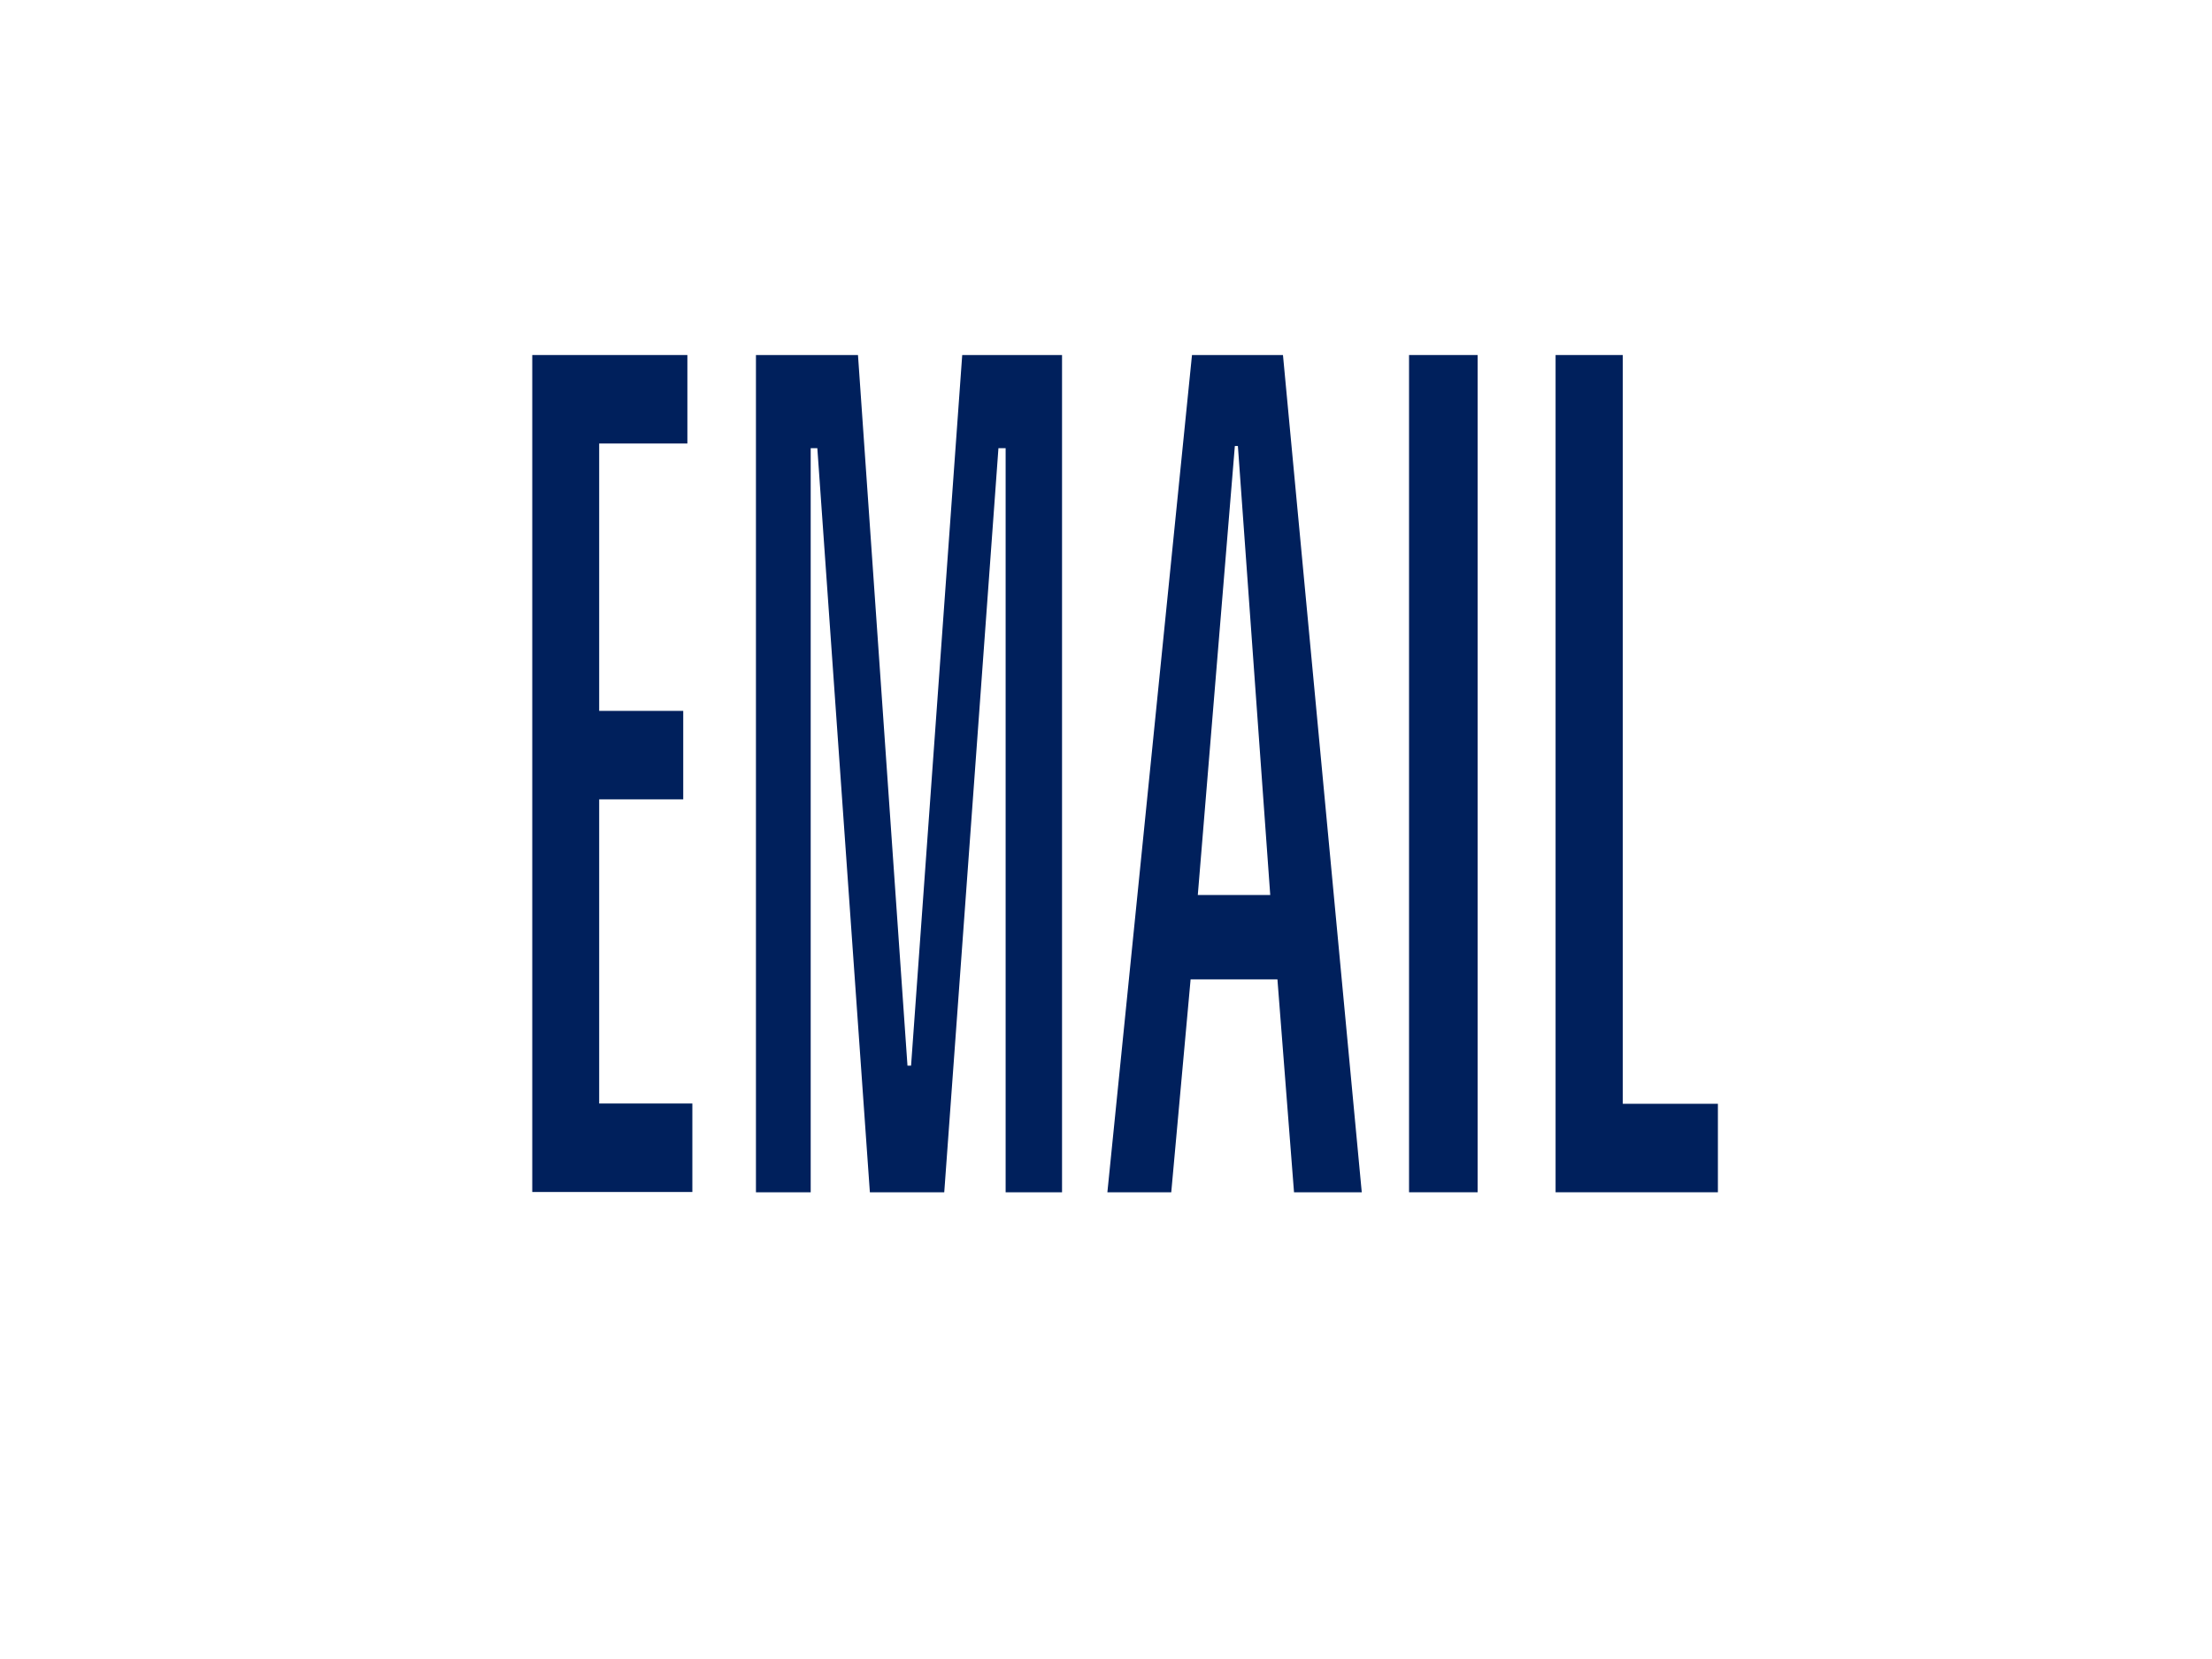
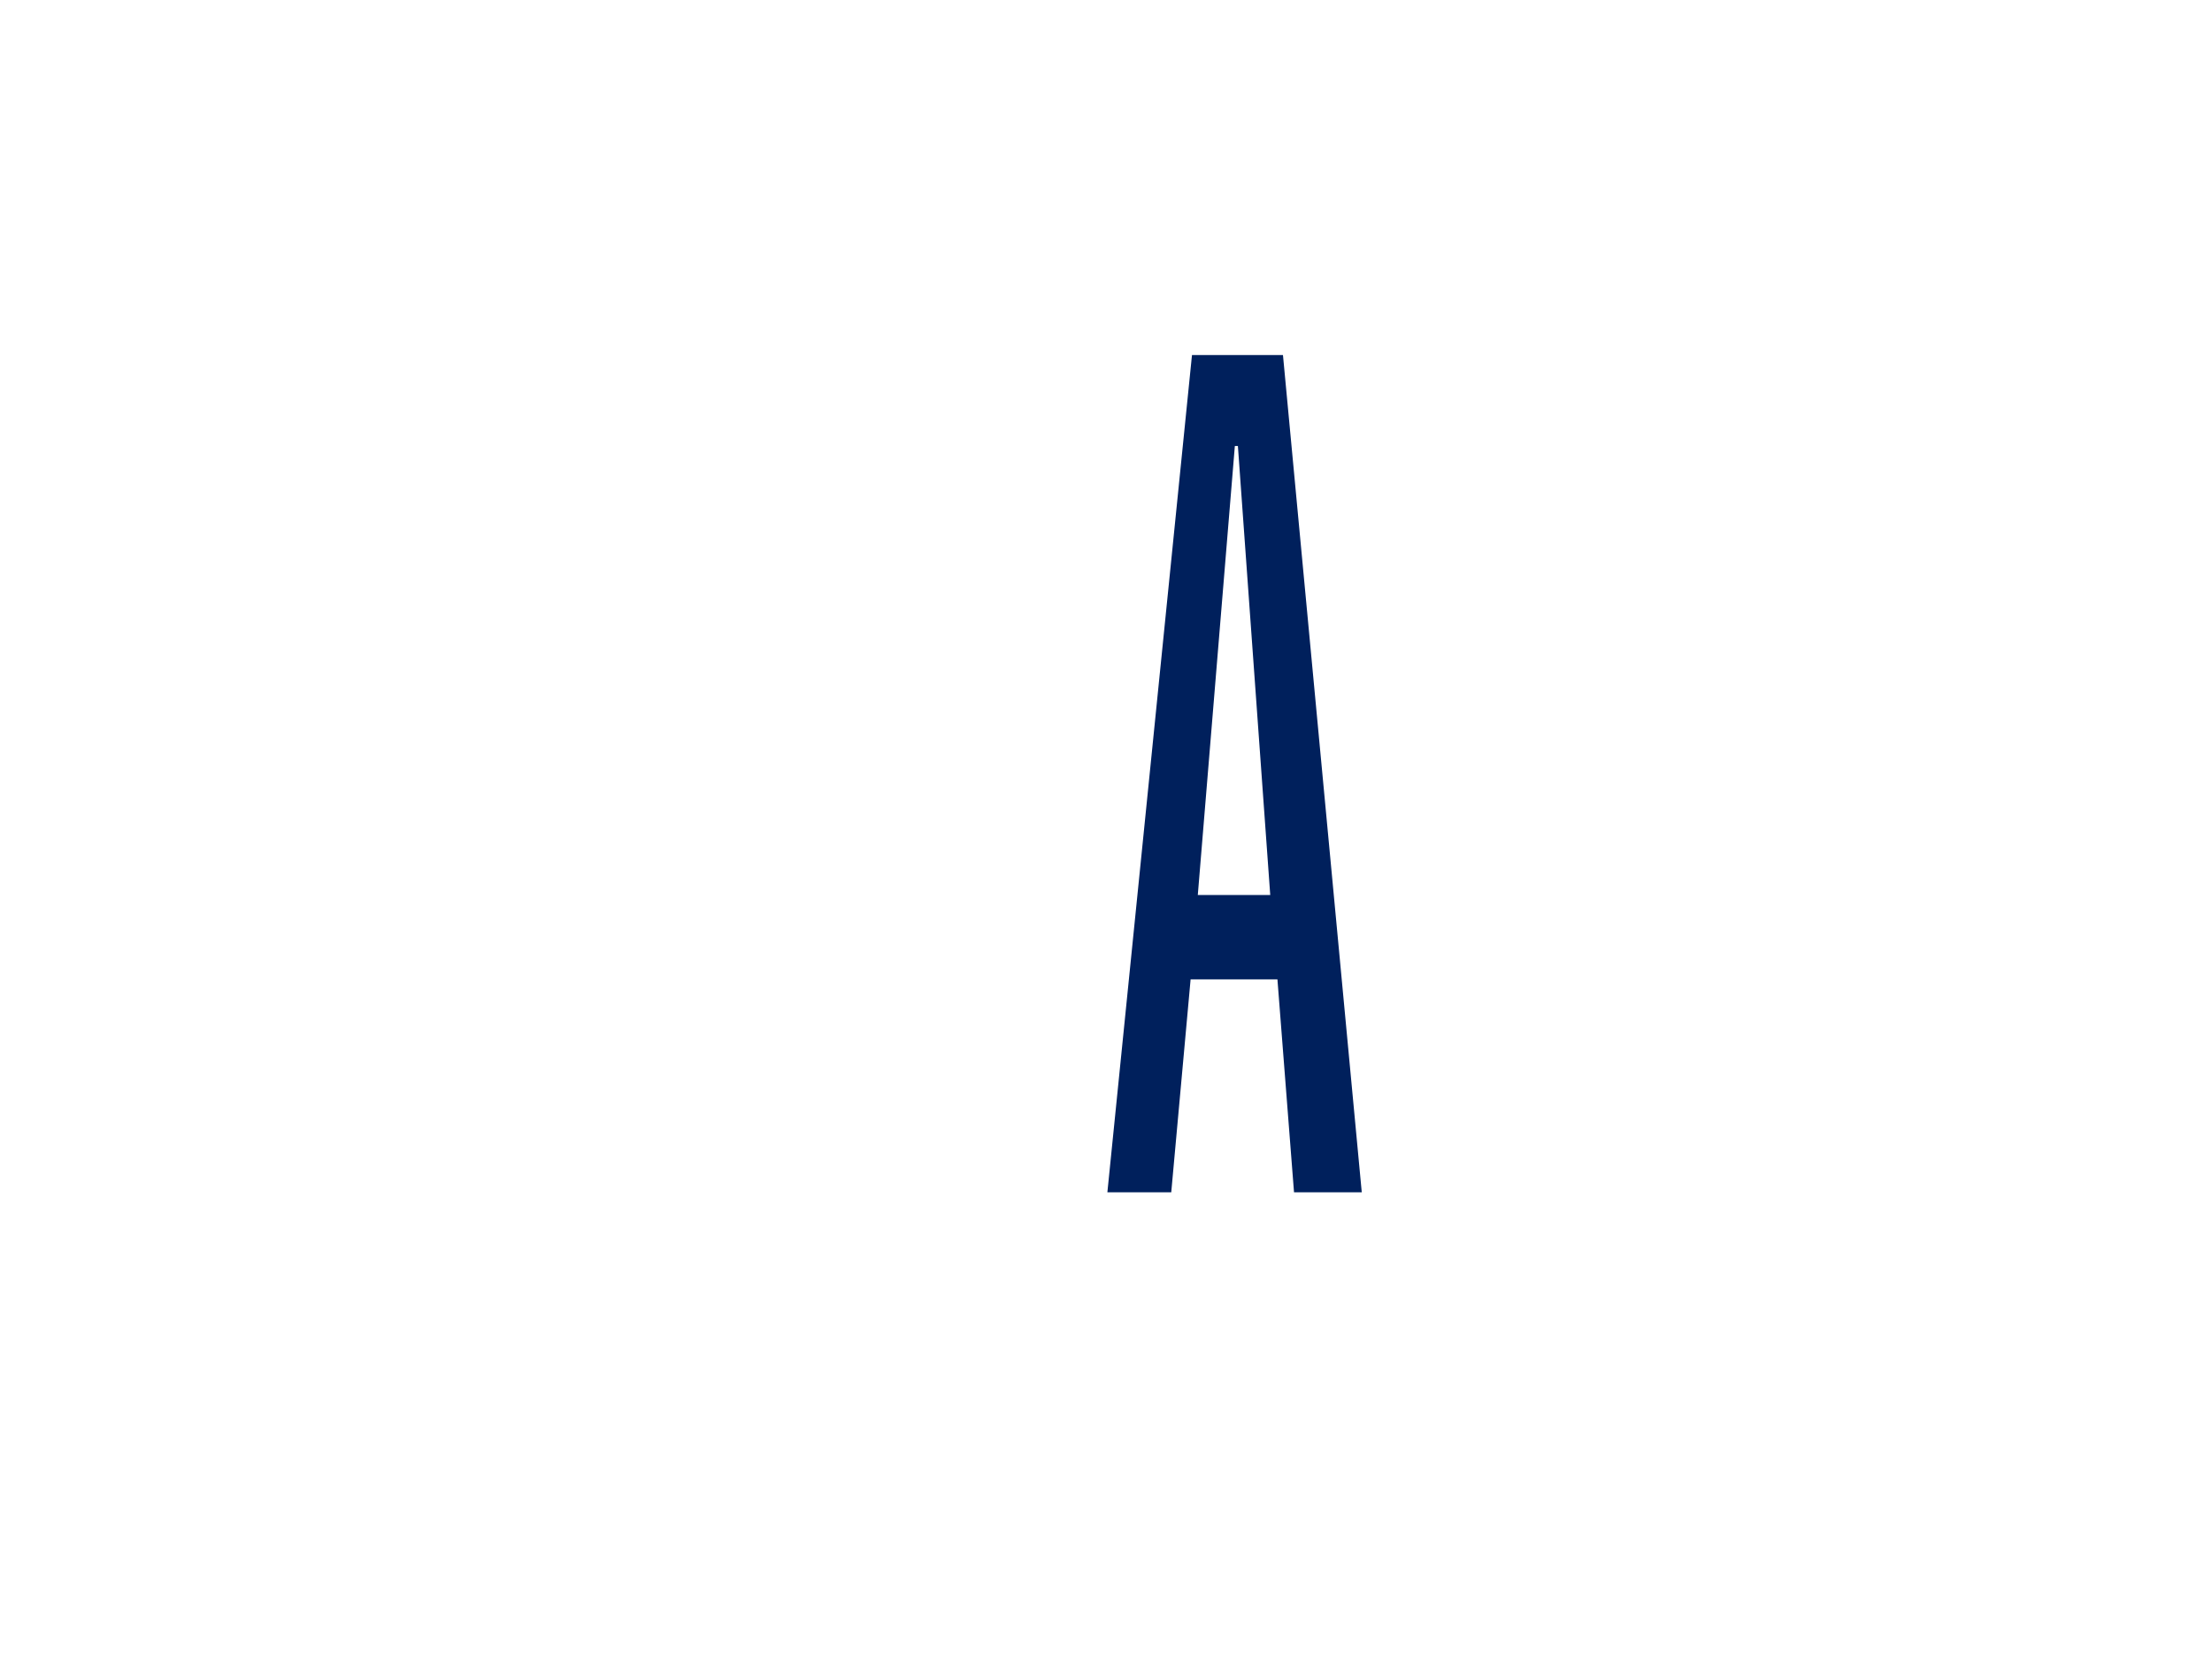
<svg xmlns="http://www.w3.org/2000/svg" version="1.1" id="Layer_1" x="0px" y="0px" viewBox="0 0 800 600" style="enable-background:new 0 0 800 600;" xml:space="preserve">
  <style type="text/css">
	.st0{enable-background:new    ;}
	.st1{fill:#00205C;}
</style>
  <g class="st0">
-     <path class="st1" d="M192.5,128.4h56.1v32h-31.9v96.7h30.4v32h-30.4v110h33.7v32h-57.9V128.4z" />
-     <path class="st1" d="M273.3,128.4h37l17.9,257h1.3l18.5-257h36.1v302.8h-20.4V162.1h-2.6l-19.6,269.1h-26.9l-19-269.1h-2.4v269.1   h-19.8V128.4z" />
    <path class="st1" d="M431.1,128.4h32.9l28.5,302.8H468l-6-77h-31.4l-7,77h-23.1L431.1,128.4z M446.6,161.3l-13.4,162.4h26.2   l-11.7-162.4H446.6z" />
-     <path class="st1" d="M509.6,128.4h24.8v302.8h-24.8V128.4z" />
-     <path class="st1" d="M562.7,128.4h24.2v270.8h34.4v32h-58.7V128.4z" />
  </g>
</svg>